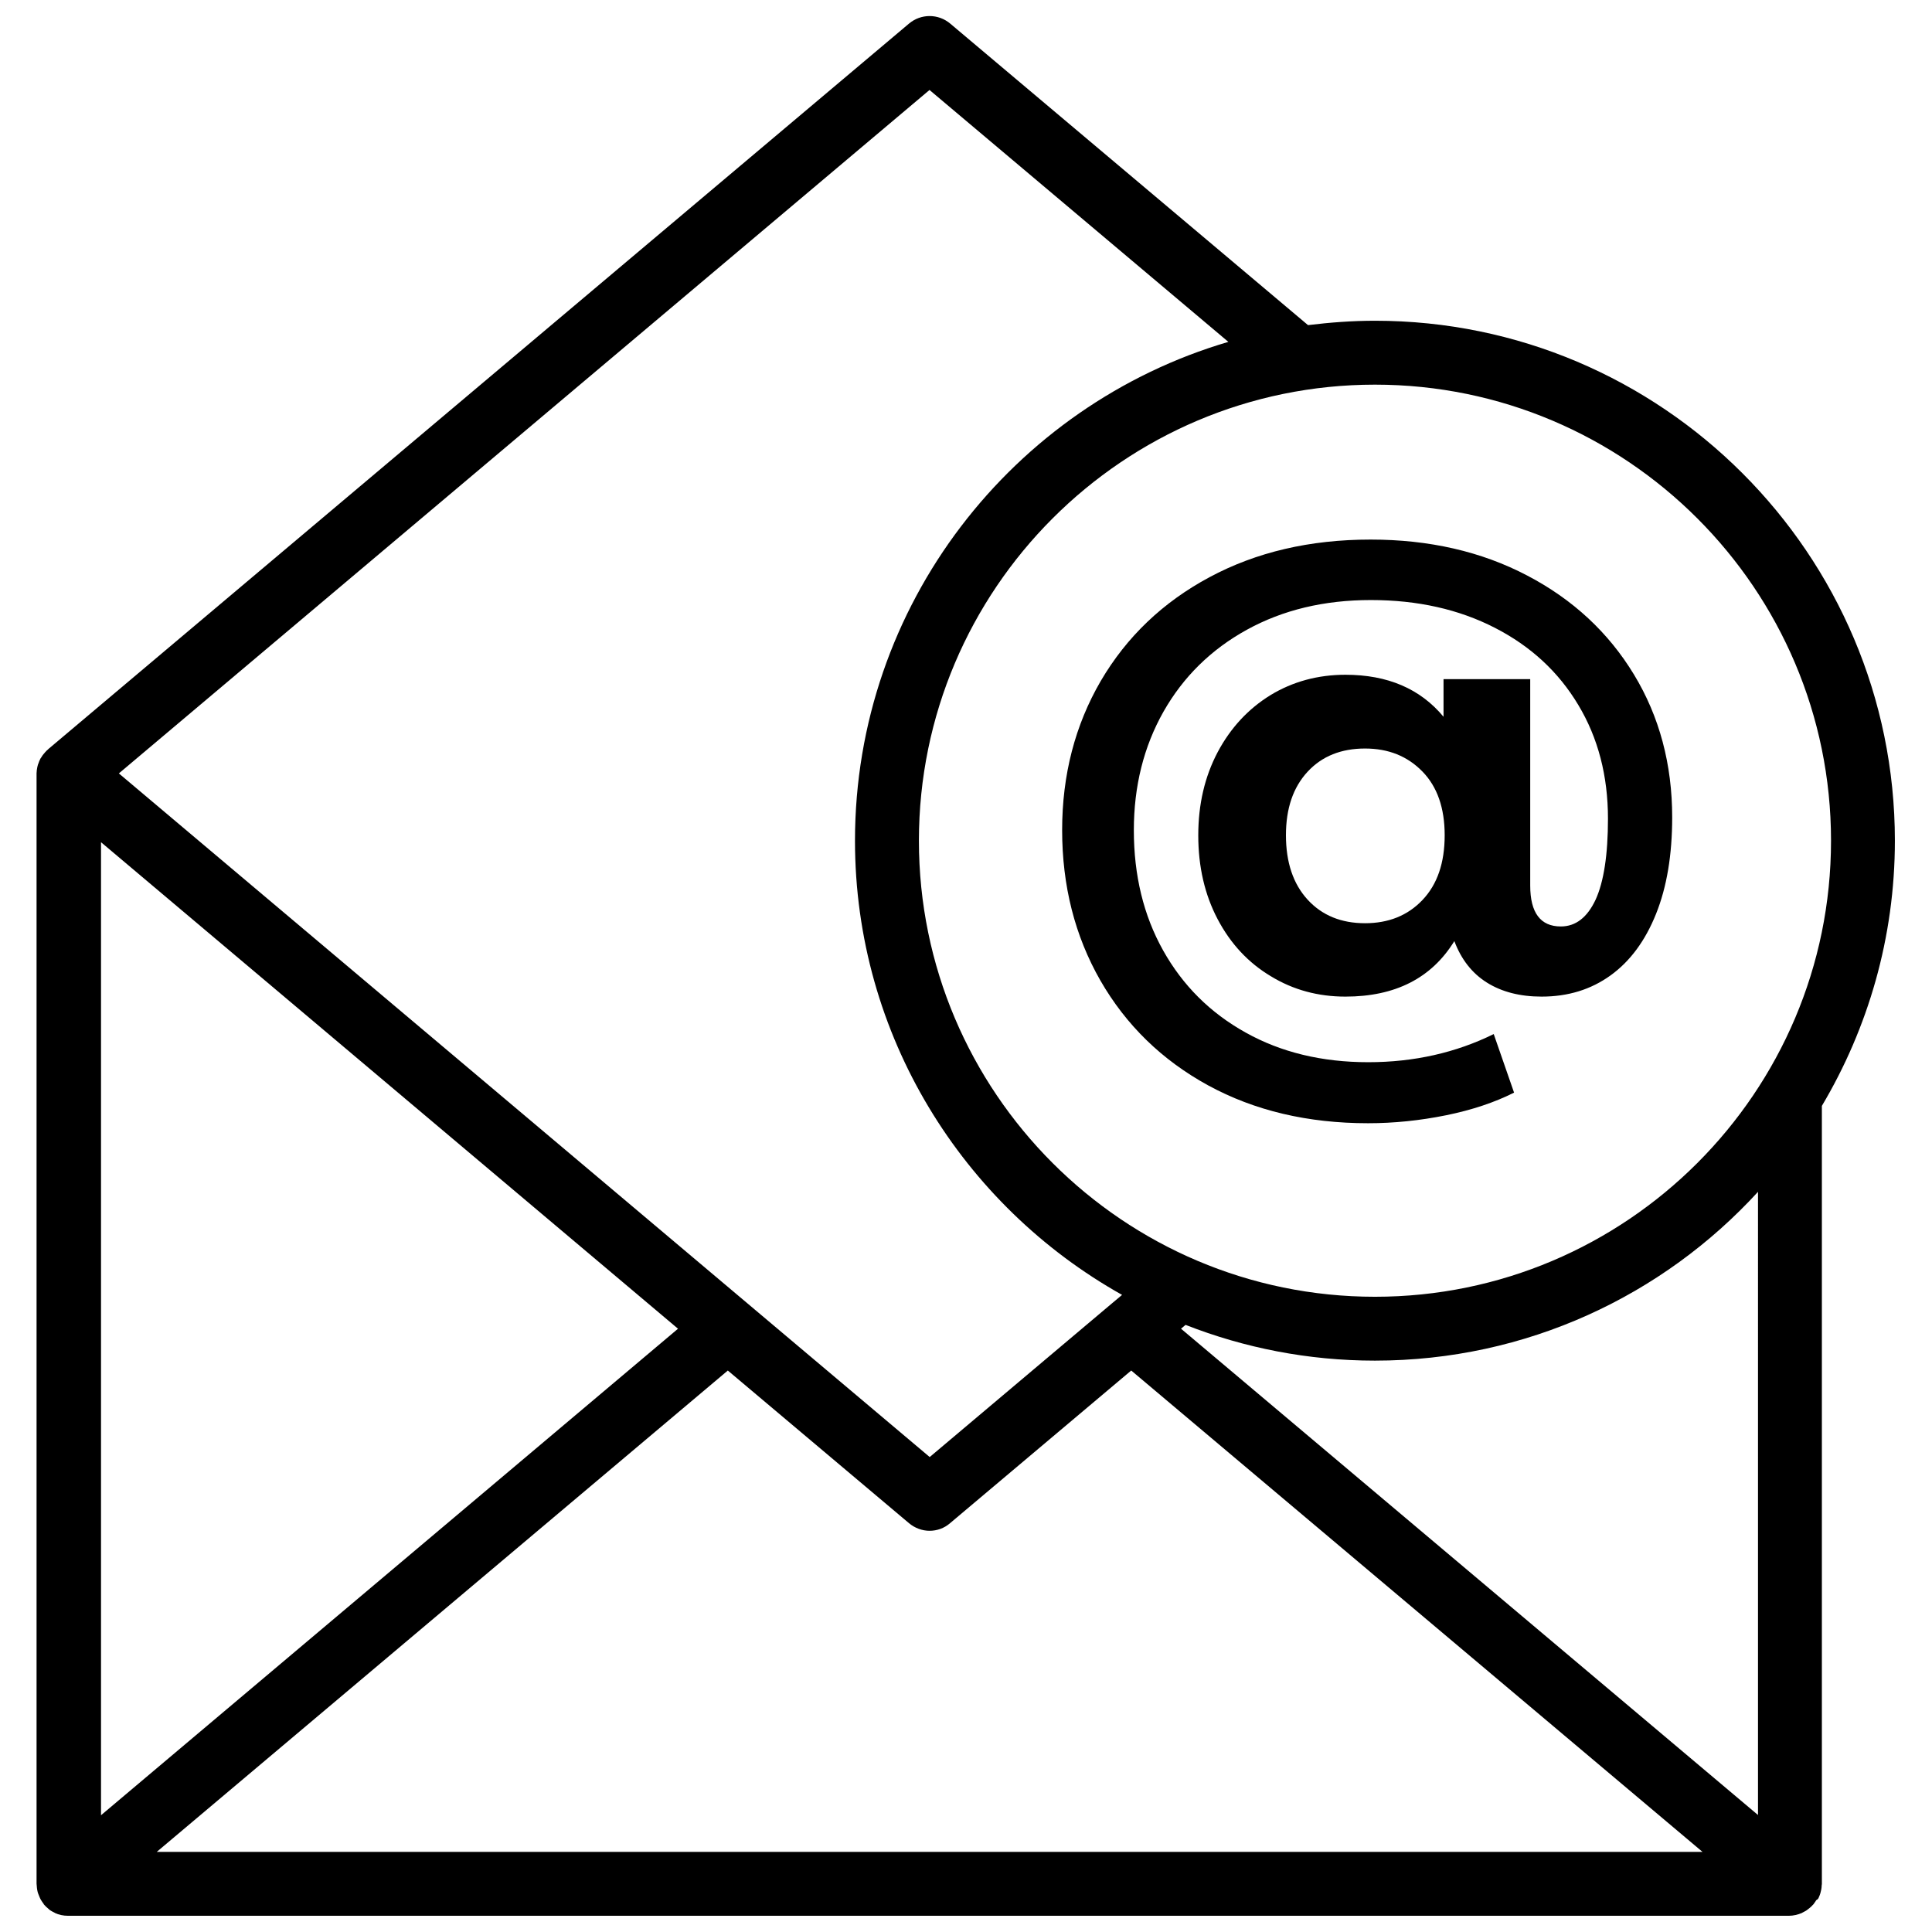
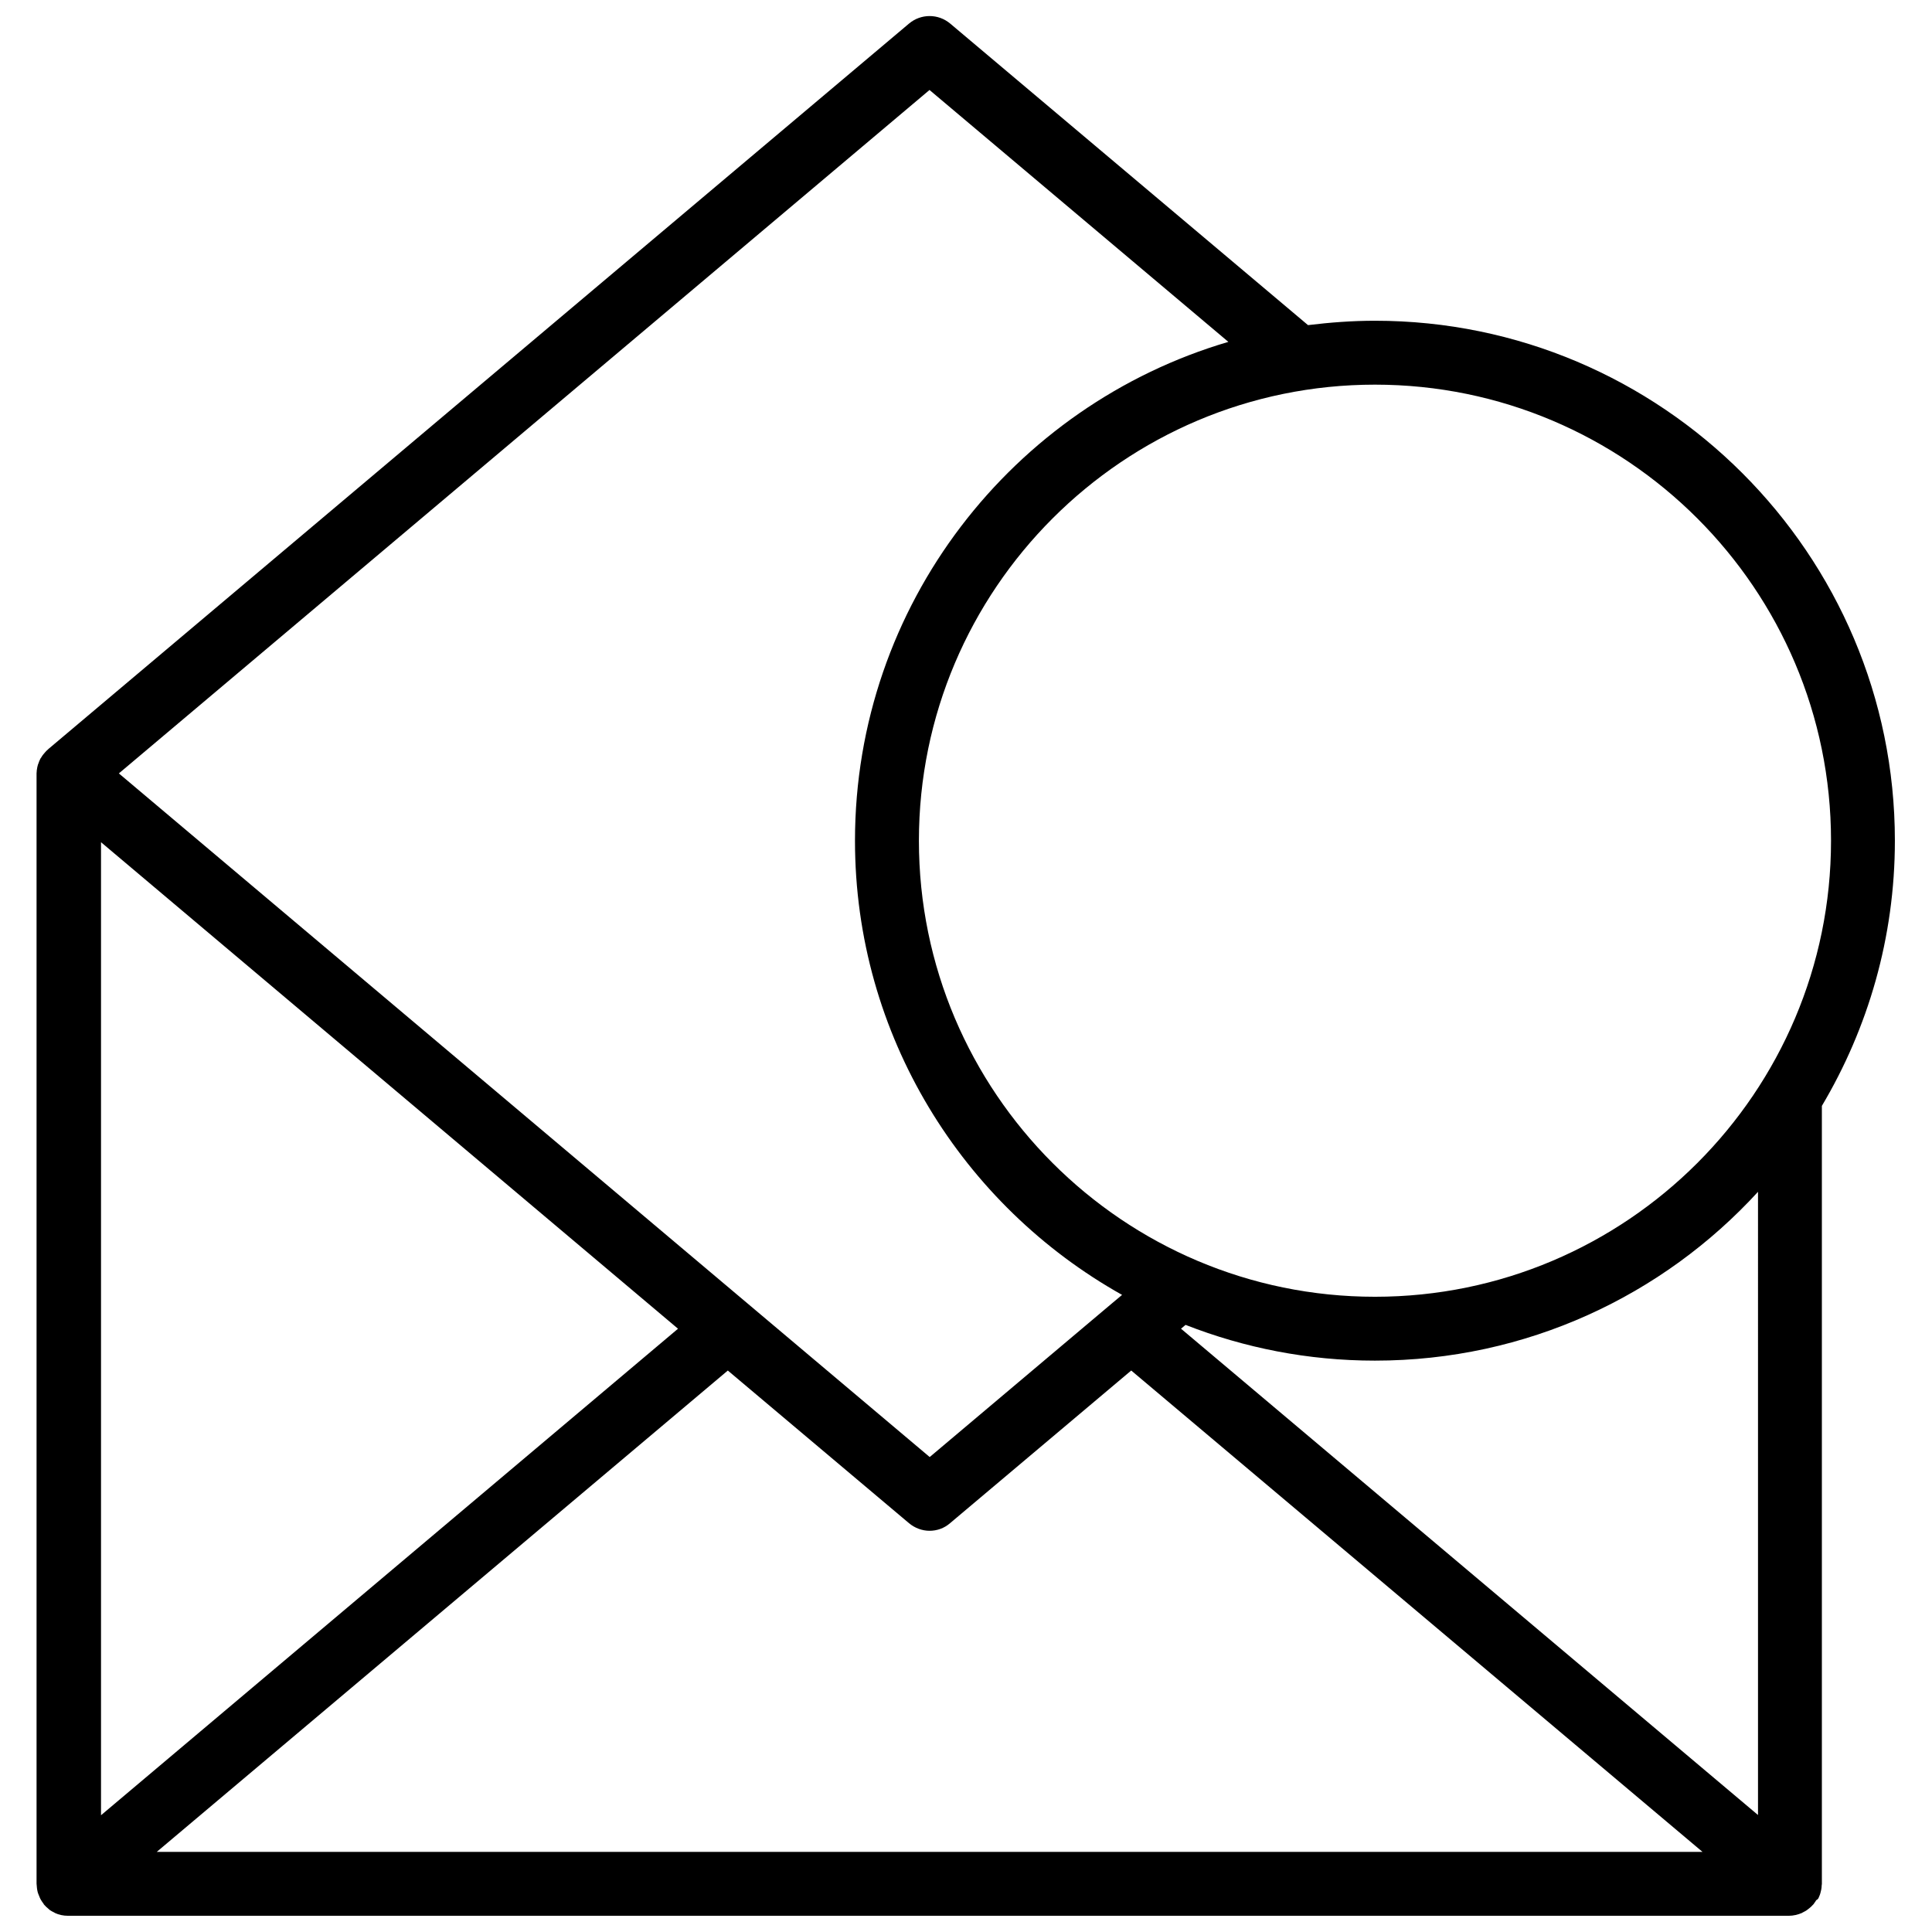
<svg xmlns="http://www.w3.org/2000/svg" width="800px" height="800px" version="1.1" viewBox="144 144 512 512">
  <defs>
    <clipPath id="a">
      <path d="m153 148.09h494v503.81h-494z" />
    </clipPath>
  </defs>
  <g clip-path="url(#a)">
    <path d="m625.96 646.91c0.102-0.25 0.203-0.453 0.301-0.707 0.102-0.301 0.203-0.605 0.25-0.855 0.051-0.203 0.102-0.453 0.152-0.656 0.051-0.352 0.102-0.707 0.102-1.059 0-0.102 0.051-0.203 0.051-0.352v-206.21c12.242-20.605 19.348-44.637 19.348-70.281 0-75.973-61.816-137.79-137.79-137.79-5.996 0-11.941 0.453-17.734 1.16l-94.816-79.902c-3.176-2.672-7.758-2.672-10.934 0l-228.02 192.2c-0.051 0.051-0.102 0.102-0.152 0.152-0.301 0.25-0.555 0.504-0.805 0.805-0.051 0.051-0.051 0.051-0.102 0.102-0.051 0.051-0.051 0.051-0.051 0.102-0.051 0.051-0.102 0.152-0.203 0.203-0.25 0.301-0.453 0.605-0.656 0.957-0.051 0.051-0.102 0.152-0.152 0.203s-0.051 0.152-0.102 0.203c-0.203 0.352-0.301 0.707-0.453 1.109-0.051 0.102-0.051 0.152-0.102 0.25 0 0.051-0.051 0.102-0.051 0.152-0.102 0.402-0.203 0.754-0.25 1.16 0 0.102 0 0.152-0.051 0.25v0.203c0 0.203-0.051 0.402-0.051 0.605v294.27c0 0.203 0.051 0.402 0.051 0.555 0 0.203 0.051 0.402 0.051 0.605 0.051 0.352 0.102 0.754 0.203 1.109 0.051 0.152 0.102 0.301 0.152 0.453 0.152 0.402 0.301 0.754 0.453 1.109 0.051 0.152 0.152 0.25 0.203 0.402 0.203 0.352 0.453 0.707 0.707 1.059 0.051 0.051 0.102 0.102 0.102 0.203 0.051 0.051 0.102 0.051 0.102 0.102 0.352 0.402 0.707 0.754 1.109 1.059 0.102 0.051 0.152 0.152 0.203 0.203 0.453 0.352 0.957 0.605 1.461 0.855 0 0 0.051 0 0.051 0.051 1.059 0.504 2.266 0.754 3.477 0.754h456.05c1.211 0 2.418-0.301 3.477-0.754 0.102-0.051 0.203-0.152 0.352-0.203 0.402-0.203 0.805-0.402 1.16-0.707 0.152-0.102 0.301-0.25 0.453-0.352 0.301-0.25 0.605-0.504 0.855-0.805 0.051-0.051 0.152-0.152 0.203-0.203 0.102-0.102 0.152-0.203 0.25-0.352 0.203-0.25 0.352-0.504 0.504-0.754 0.402-0.219 0.551-0.418 0.652-0.672zm-16.07-21.914-152.91-128.88 1.211-1.008c15.566 6.098 32.445 9.473 50.18 9.473 40.152 0 76.328-17.23 101.52-44.738zm-439.12-257.8 152.91 128.93-152.91 128.93zm166.11 140.01 48.012 40.453c1.562 1.309 3.527 2.016 5.441 2.016 1.965 0 3.879-0.656 5.441-2.016l48.012-40.457 151.4 127.57h-409.65zm292.36-140.41c0 66.652-54.211 120.86-120.86 120.86-66.652 0-120.86-54.211-120.86-120.86s54.211-120.86 120.86-120.86c66.656 0 120.86 54.211 120.86 120.86zm-238.91-198.95 79.199 66.754c-57.082 16.777-98.949 69.676-98.949 132.2 0 51.641 28.617 96.73 70.785 120.36l-2.769 2.316-48.215 40.656-214.88-181.17z" />
  </g>
-   <path d="m464.18 431.64c12.293 6.699 26.398 10.027 42.371 10.027 6.852 0 13.754-0.707 20.707-2.117 6.902-1.41 12.898-3.426 17.984-5.996l-5.391-15.516c-10.027 4.938-21.109 7.457-33.25 7.457-12.293 0-23.125-2.621-32.496-7.859-9.422-5.238-16.676-12.496-21.867-21.766-5.188-9.27-7.758-19.902-7.758-31.84 0-11.688 2.621-22.168 7.859-31.438 5.238-9.219 12.594-16.473 22.117-21.715 9.523-5.238 20.453-7.859 32.848-7.859 12.395 0 23.328 2.469 32.848 7.356 9.523 4.887 16.879 11.688 22.117 20.453 5.238 8.715 7.859 18.793 7.859 30.129 0 9.574-1.109 16.727-3.273 21.461-2.215 4.734-5.289 7.106-9.219 7.106-5.391 0-8.113-3.629-8.113-10.832v-54.715h-22.973v9.977c-6.195-7.457-14.863-11.133-25.996-11.133-7.305 0-13.957 1.812-19.852 5.391-5.894 3.629-10.578 8.664-14.008 15.113-3.426 6.5-5.141 13.805-5.141 22.066 0 8.312 1.715 15.719 5.141 22.219s8.113 11.539 14.105 15.113c5.945 3.629 12.543 5.391 19.75 5.391 13.199 0 22.824-4.887 28.867-14.711 1.812 4.836 4.684 8.516 8.613 10.984 3.93 2.469 8.766 3.727 14.508 3.727 7.004 0 13.047-1.863 18.238-5.594 5.188-3.727 9.219-9.168 12.09-16.324 2.871-7.152 4.281-15.668 4.281-25.594 0-14.055-3.375-26.703-10.125-37.836-6.75-11.133-16.172-19.902-28.312-26.25-12.09-6.348-25.945-9.523-41.465-9.523-16.121 0-30.328 3.324-42.723 9.977-12.395 6.648-21.965 15.82-28.816 27.508-6.801 11.688-10.227 24.887-10.227 39.5 0 14.762 3.375 28.062 10.125 39.852 6.809 11.844 16.332 21.113 28.574 27.812zm56.781-49.121c-3.93 4.133-9.02 6.144-15.215 6.144-6.297 0-11.387-2.066-15.215-6.246-3.828-4.18-5.742-9.875-5.742-17.078 0-7.106 1.914-12.695 5.742-16.828 3.828-4.133 8.918-6.144 15.215-6.144 6.195 0 11.234 2.016 15.215 6.098 3.93 4.031 5.894 9.672 5.894 16.879 0 7.352-1.965 13.047-5.894 17.176z" />
</svg>